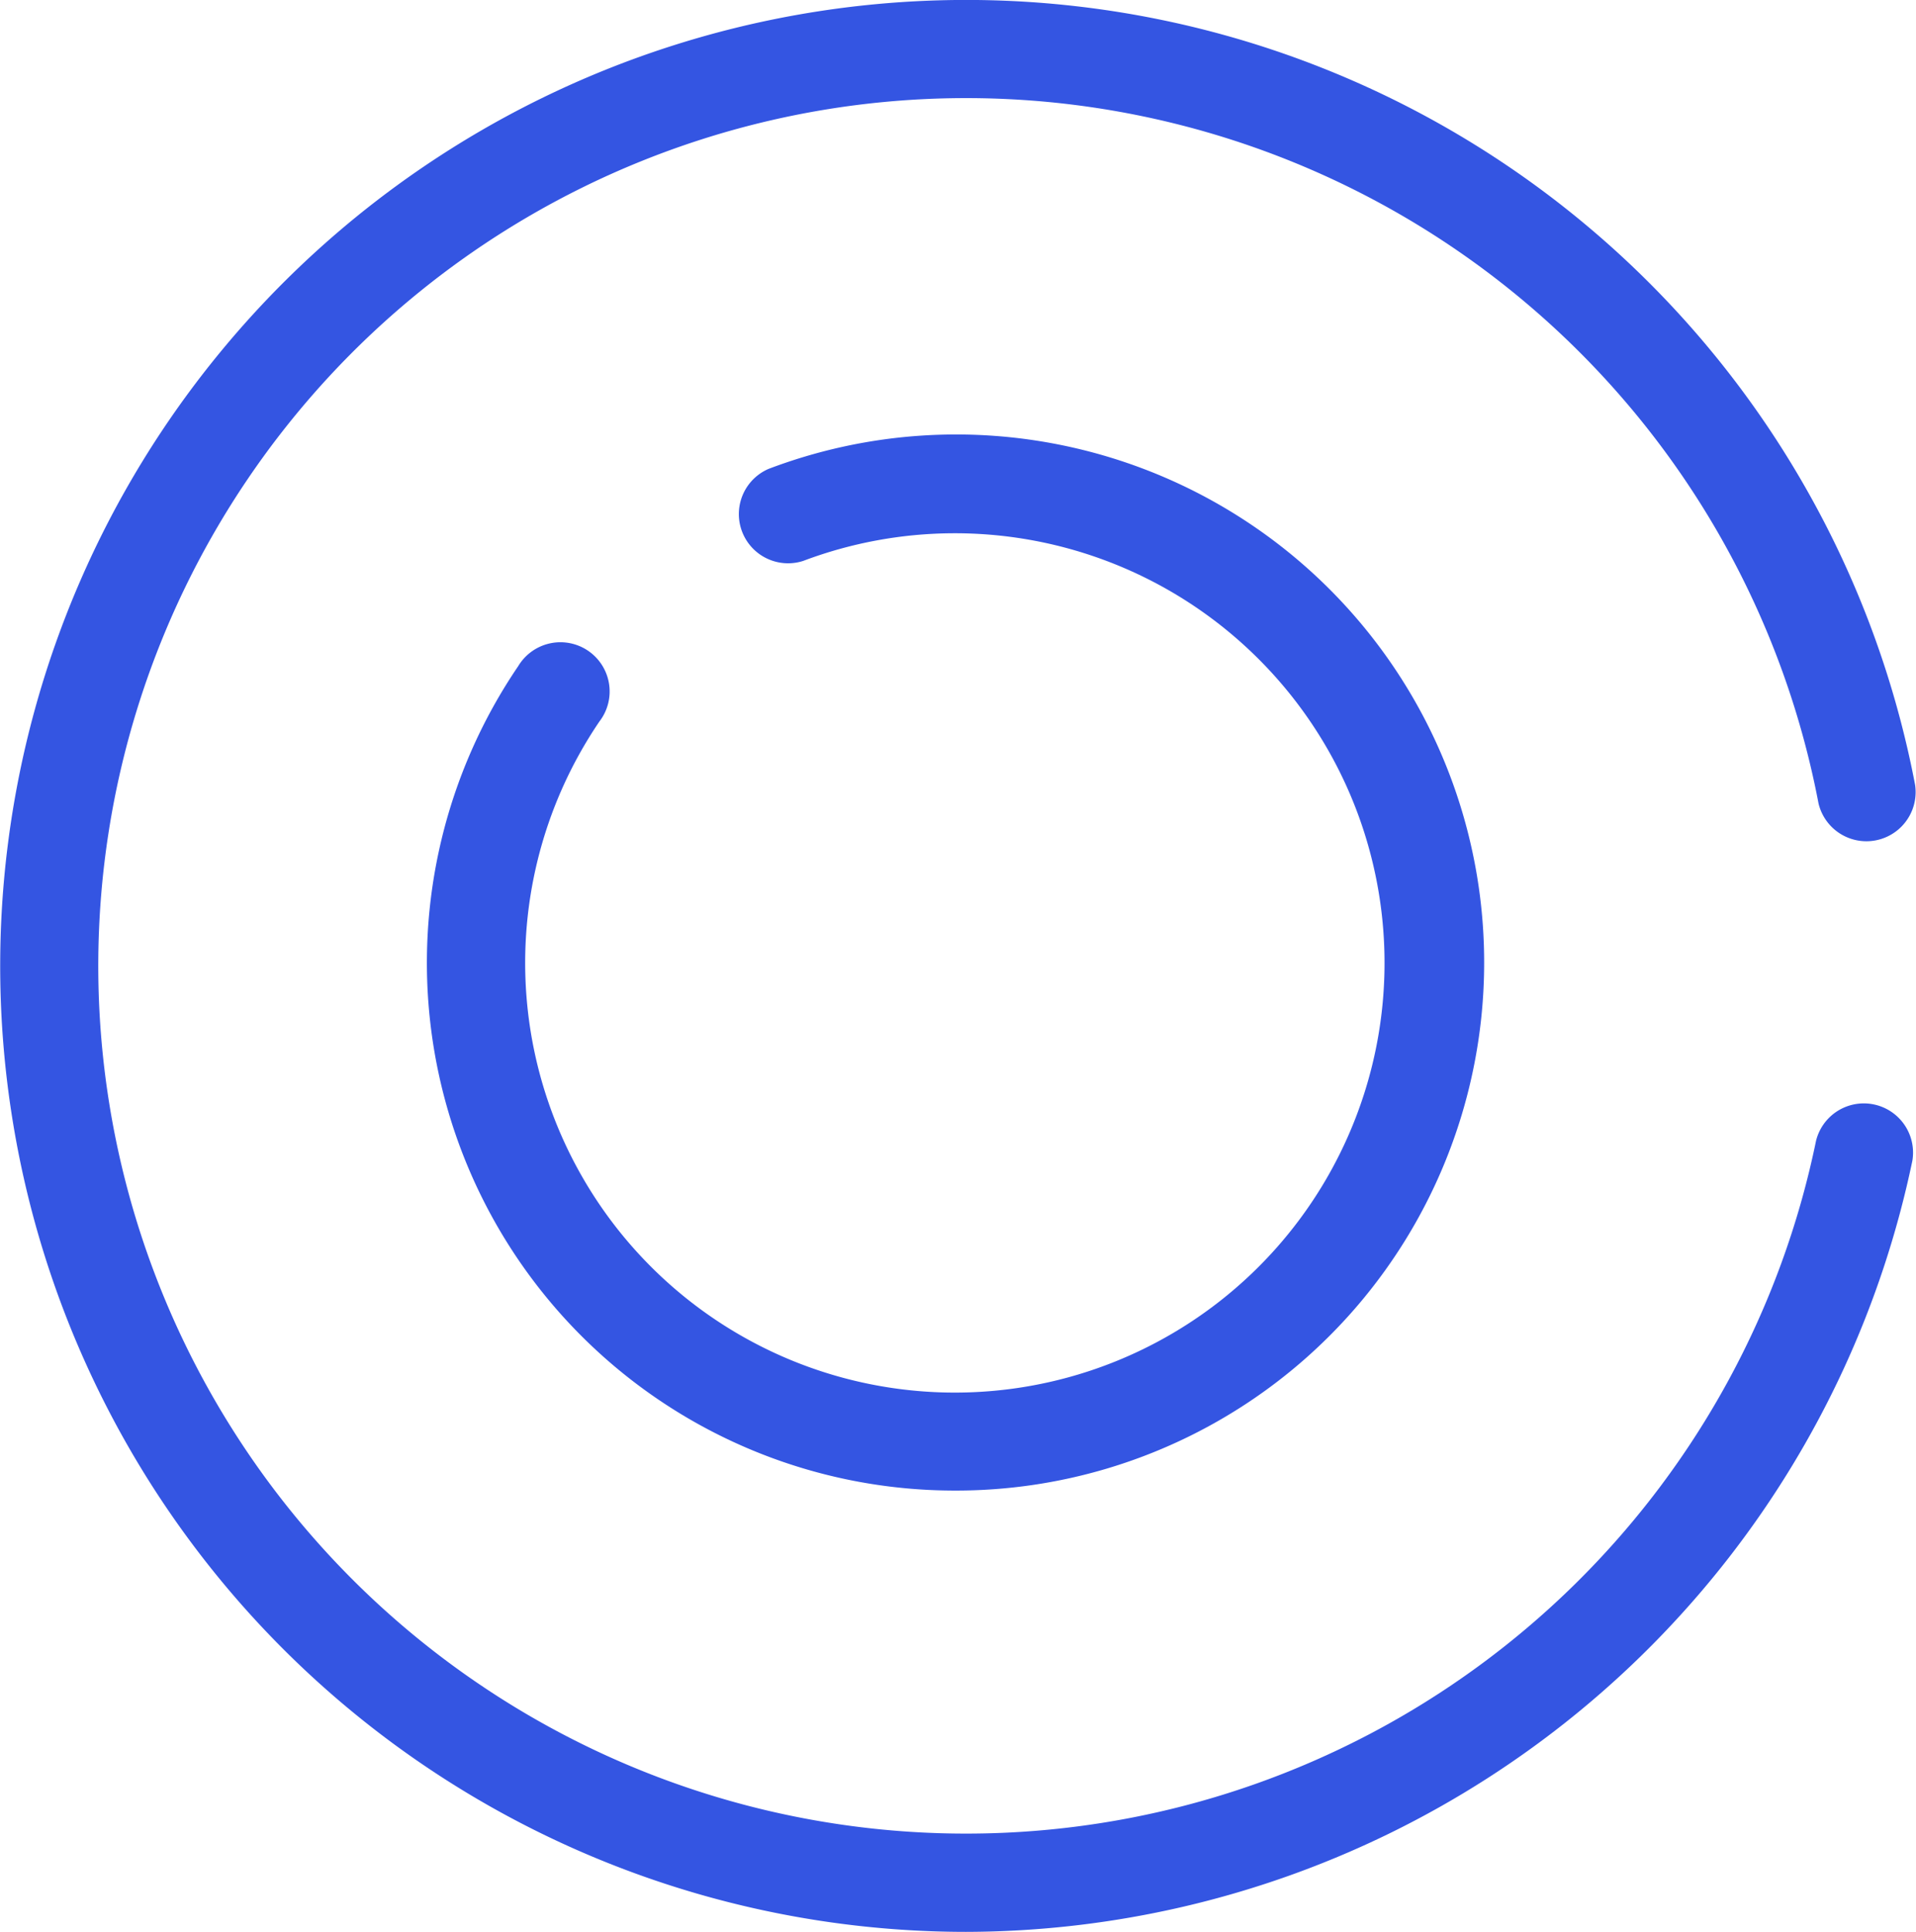
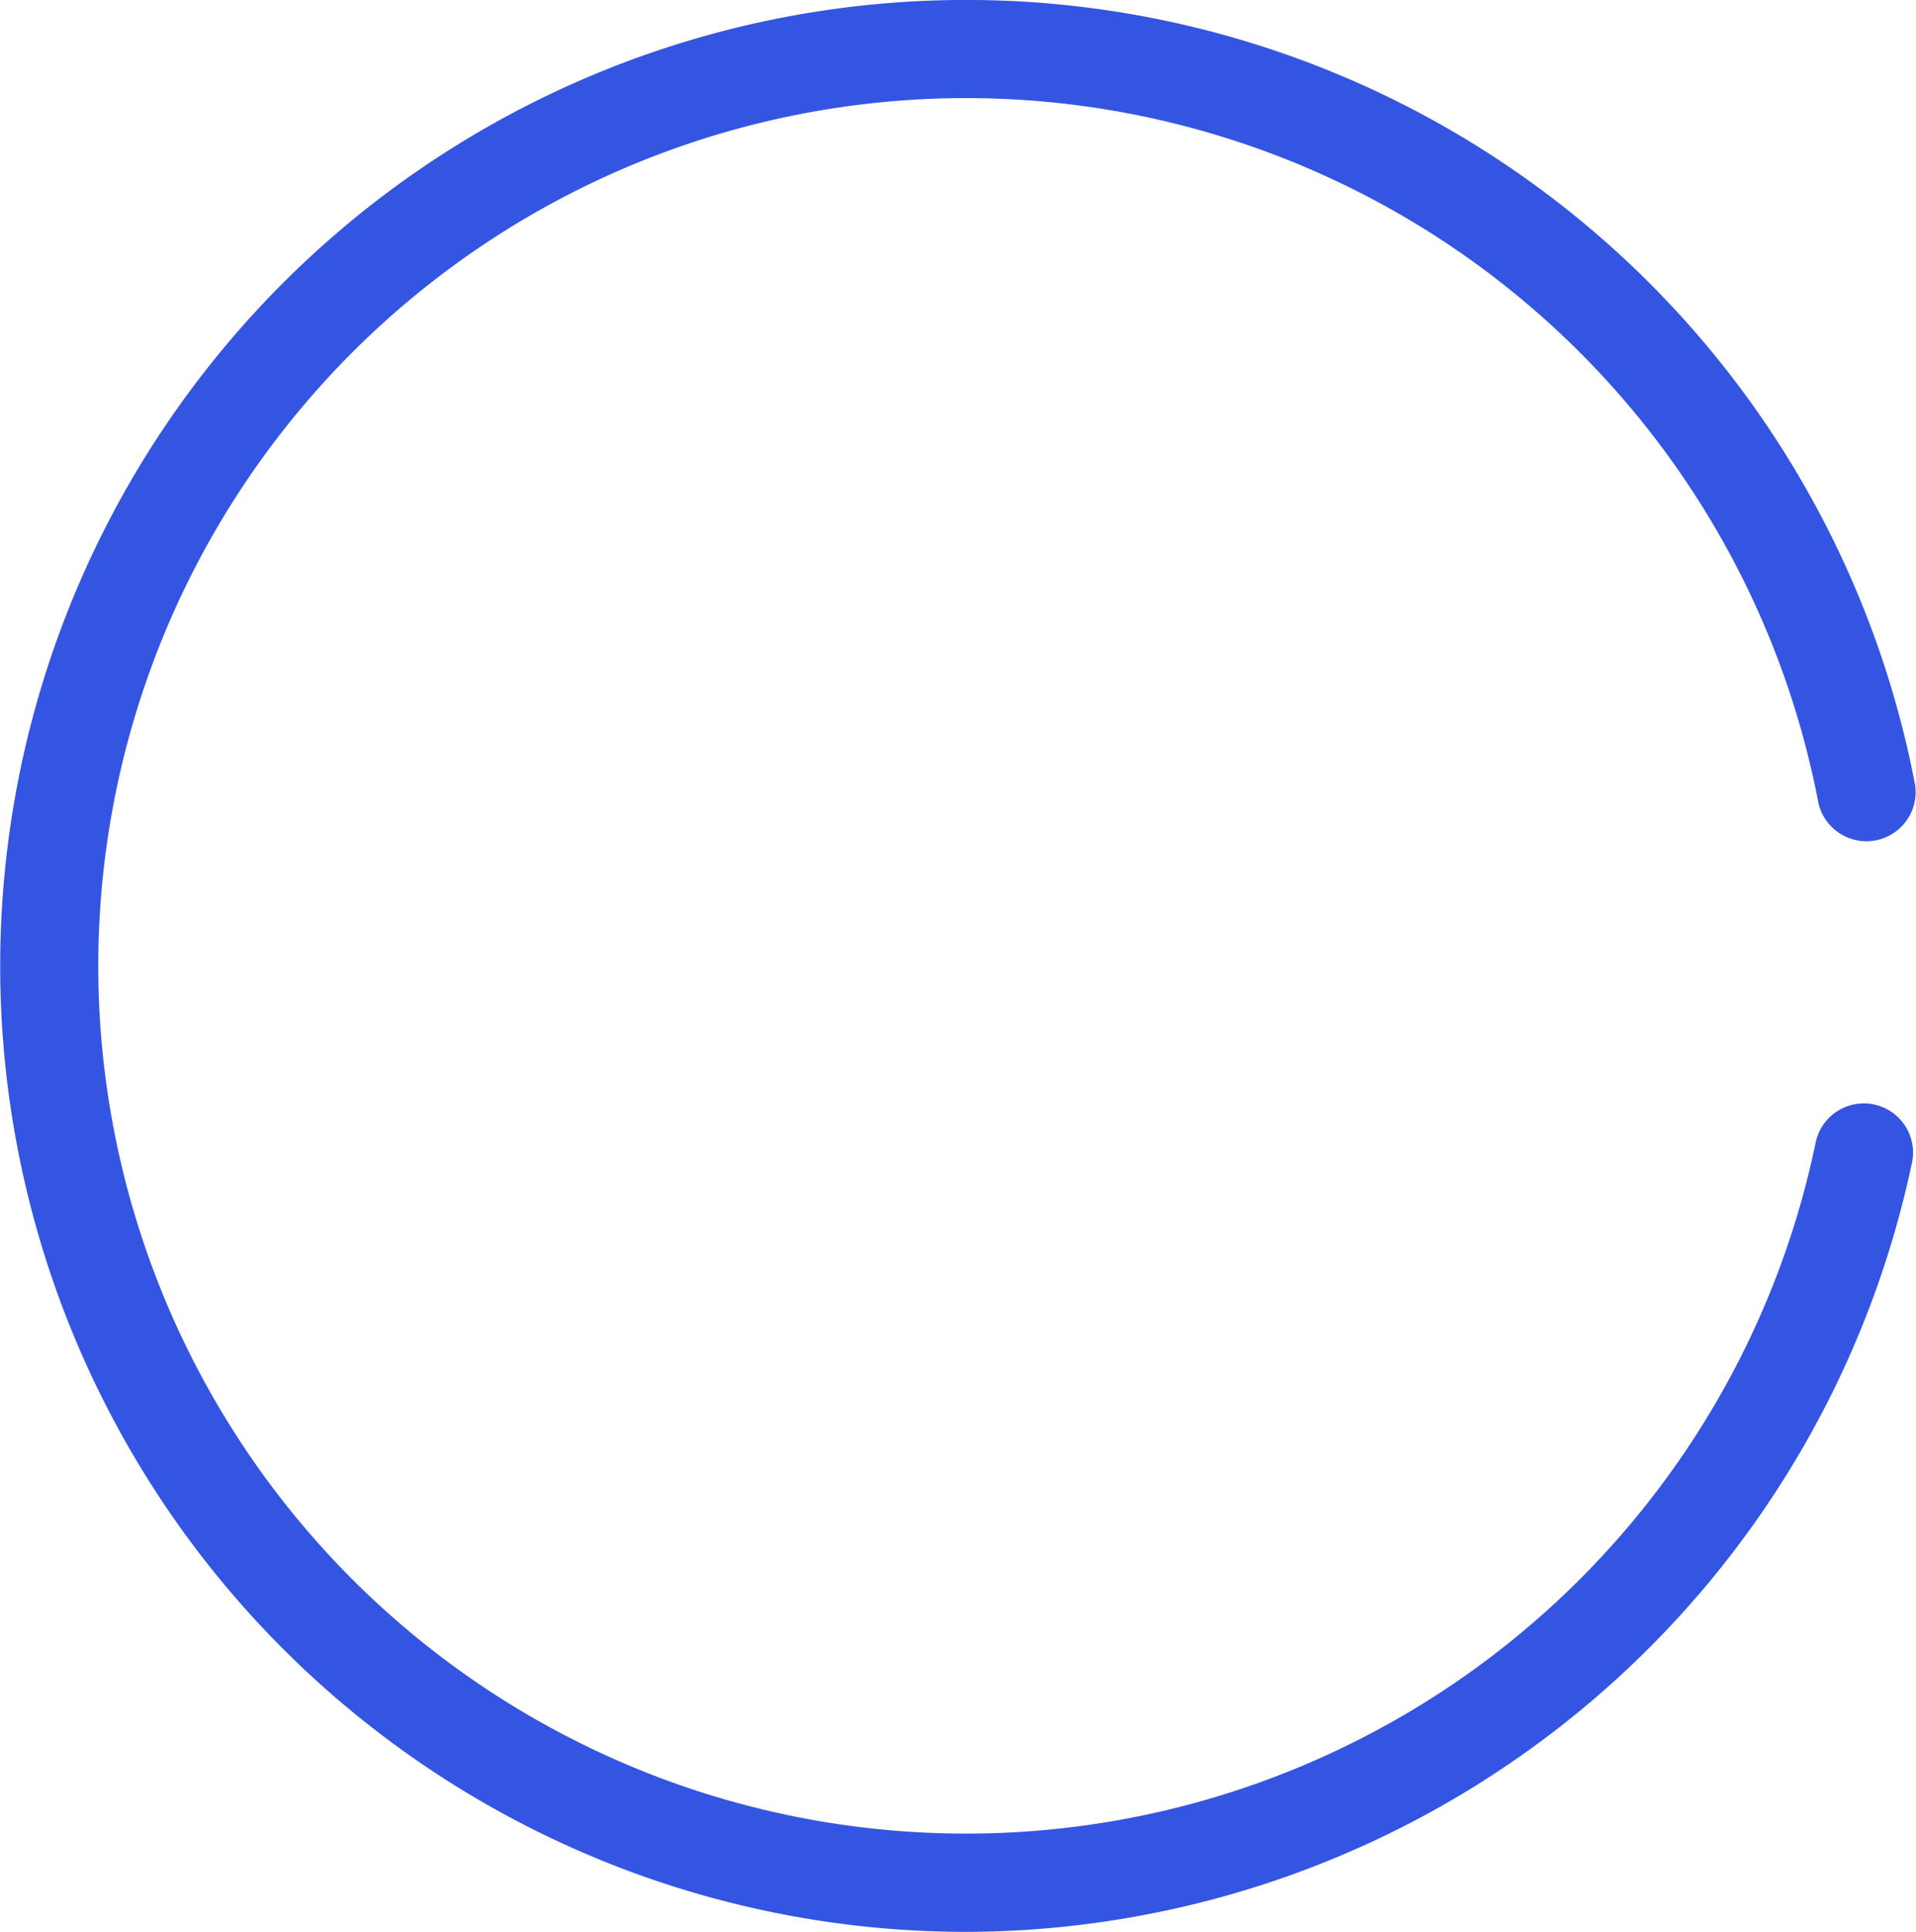
<svg xmlns="http://www.w3.org/2000/svg" id="Group_4173" data-name="Group 4173" width="35.035" height="35.328" viewBox="0 0 35.035 35.328">
  <g id="Group_4154" data-name="Group 4154" transform="translate(7.806 7.955)">
-     <path id="Path_11525" data-name="Path 11525" d="M16.254,25.9A9.65,9.65,0,0,1,8.268,10.824a.9.9,0,1,1,1.485,1.012A7.857,7.857,0,1,0,13.479,8.9a.9.9,0,0,1-.635-1.682A9.656,9.656,0,1,1,16.254,25.9Z" transform="translate(-6.598 -6.598)" fill="#3455e2" />
-   </g>
+     </g>
  <g id="Group_4155" data-name="Group 4155">
    <path id="Path_11526" data-name="Path 11526" d="M19.917,37.5A17.664,17.664,0,1,1,37.274,16.528a.9.9,0,0,1-1.767.334,15.868,15.868,0,1,0-.045,6.173.9.9,0,0,1,1.762.361A17.716,17.716,0,0,1,19.917,37.5Z" transform="translate(-2.255 -2.173)" fill="#3455e2" />
  </g>
</svg>